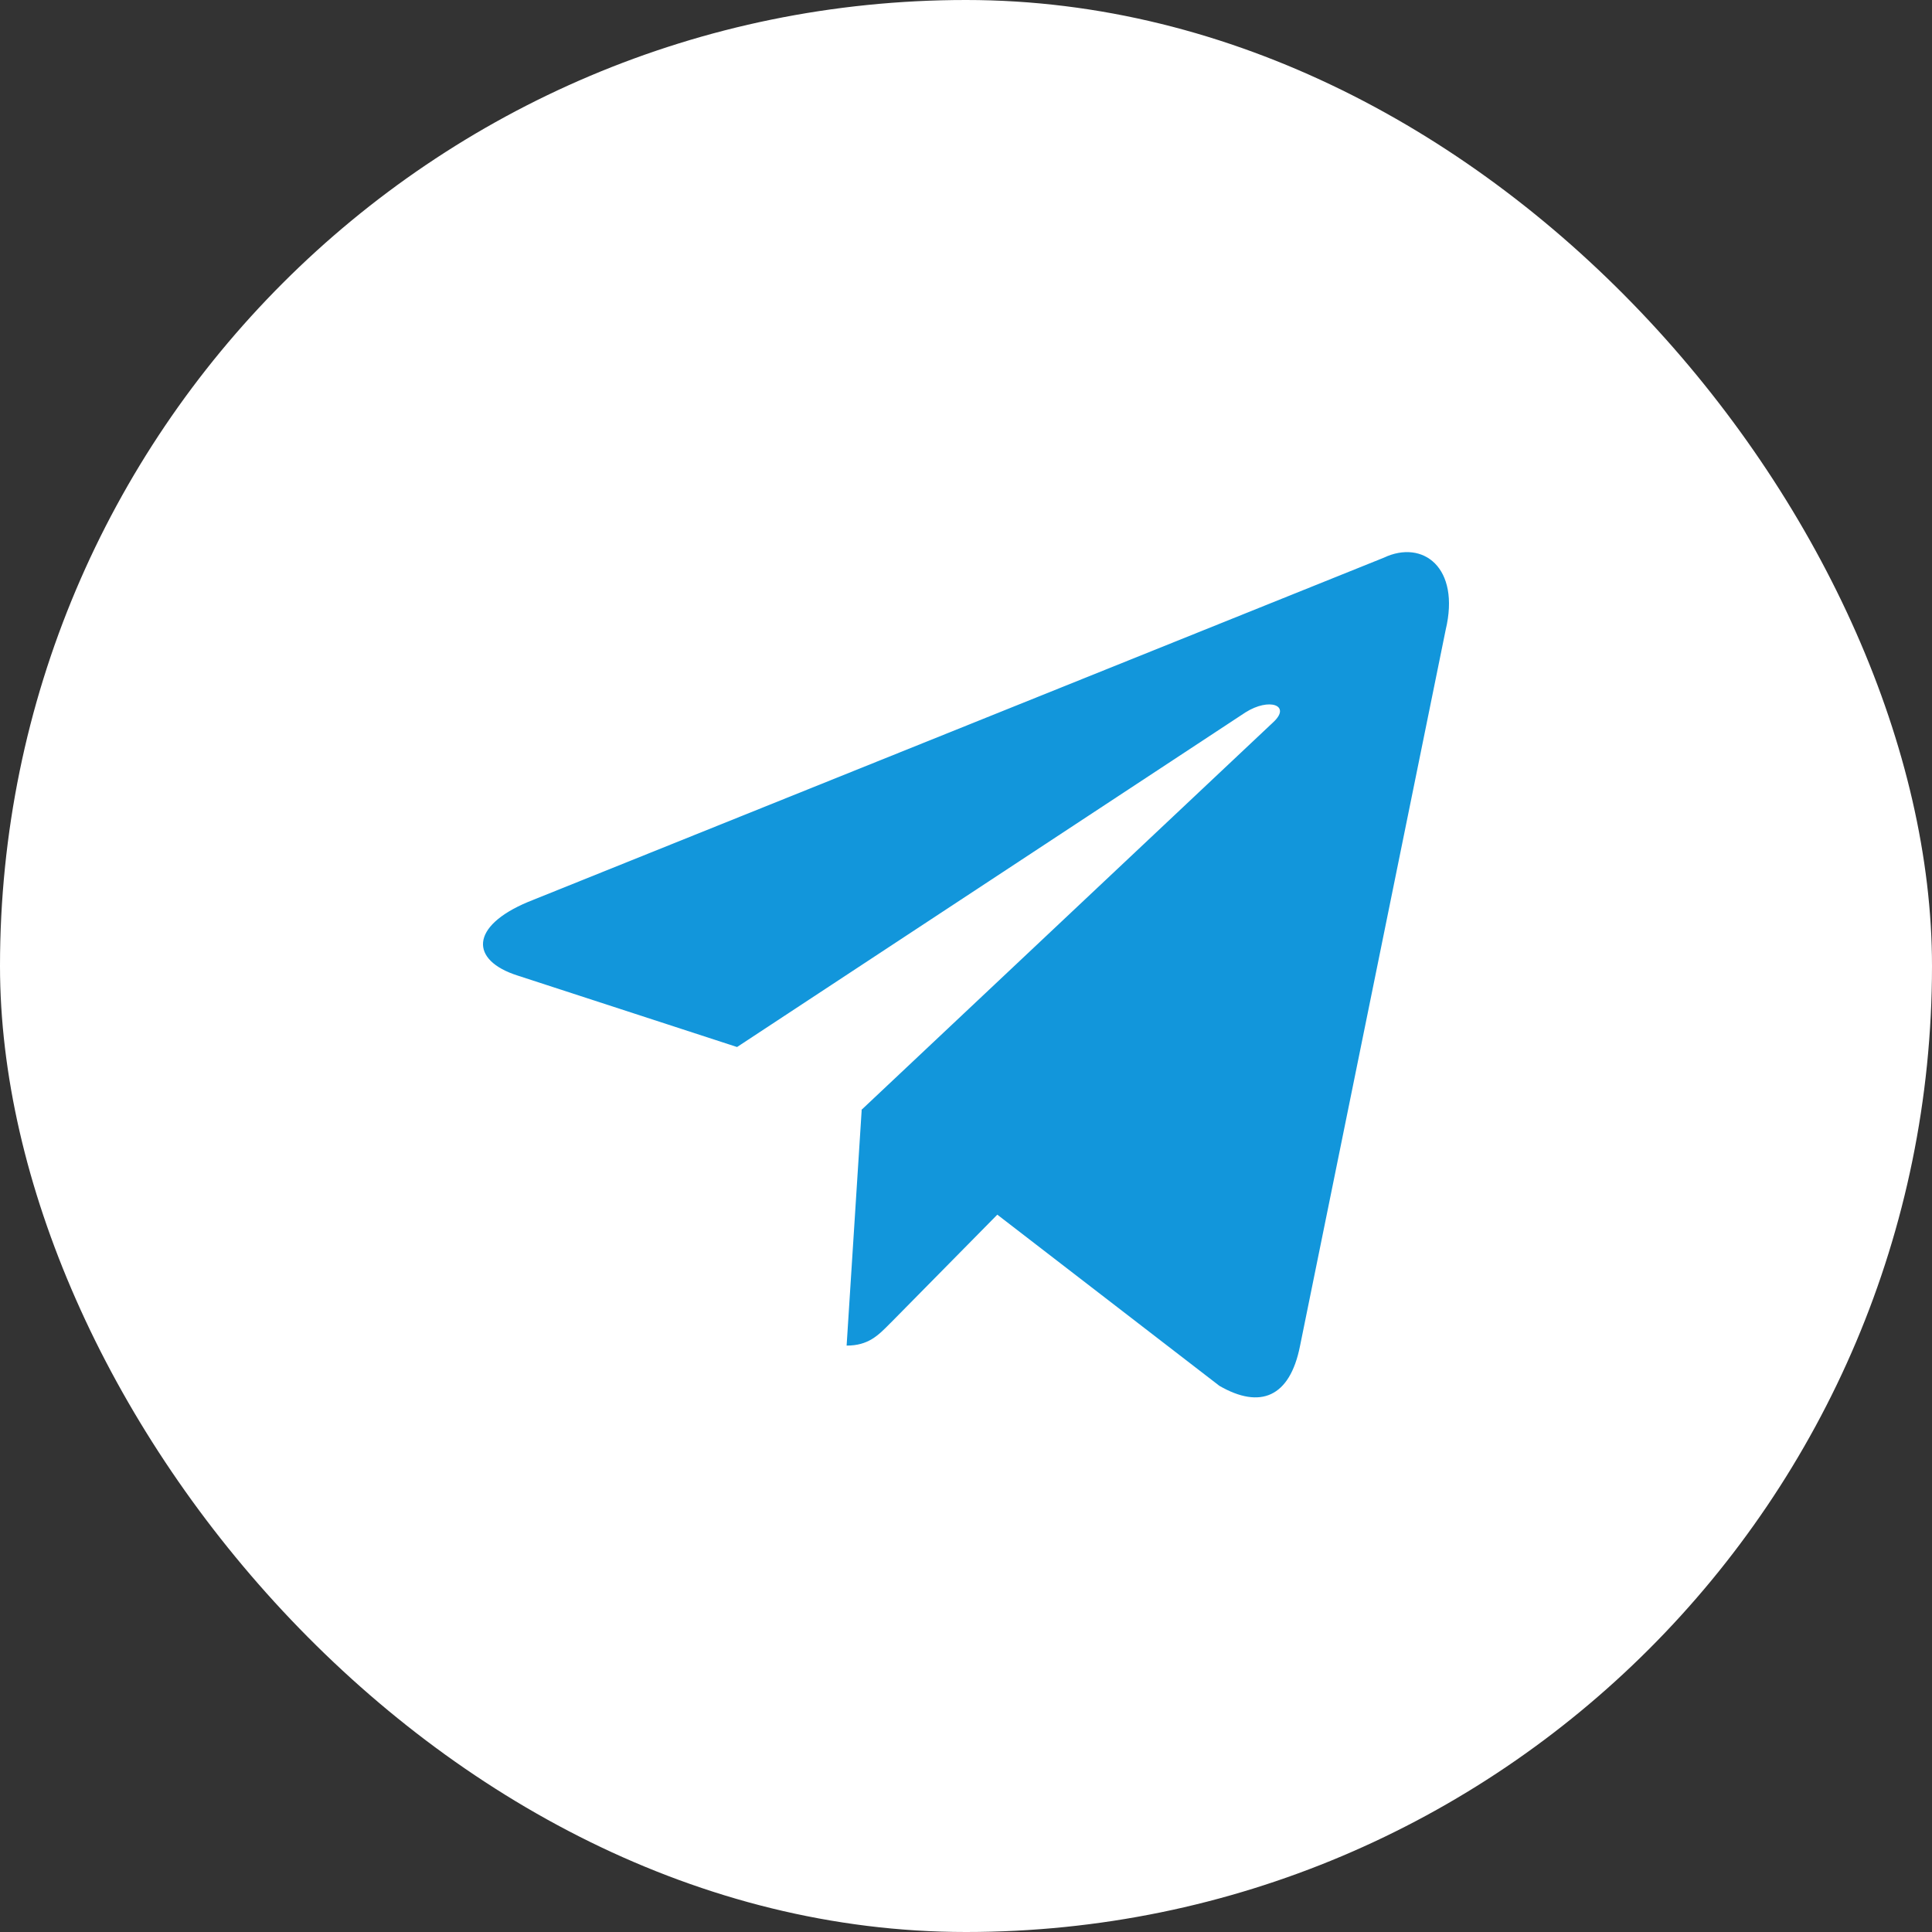
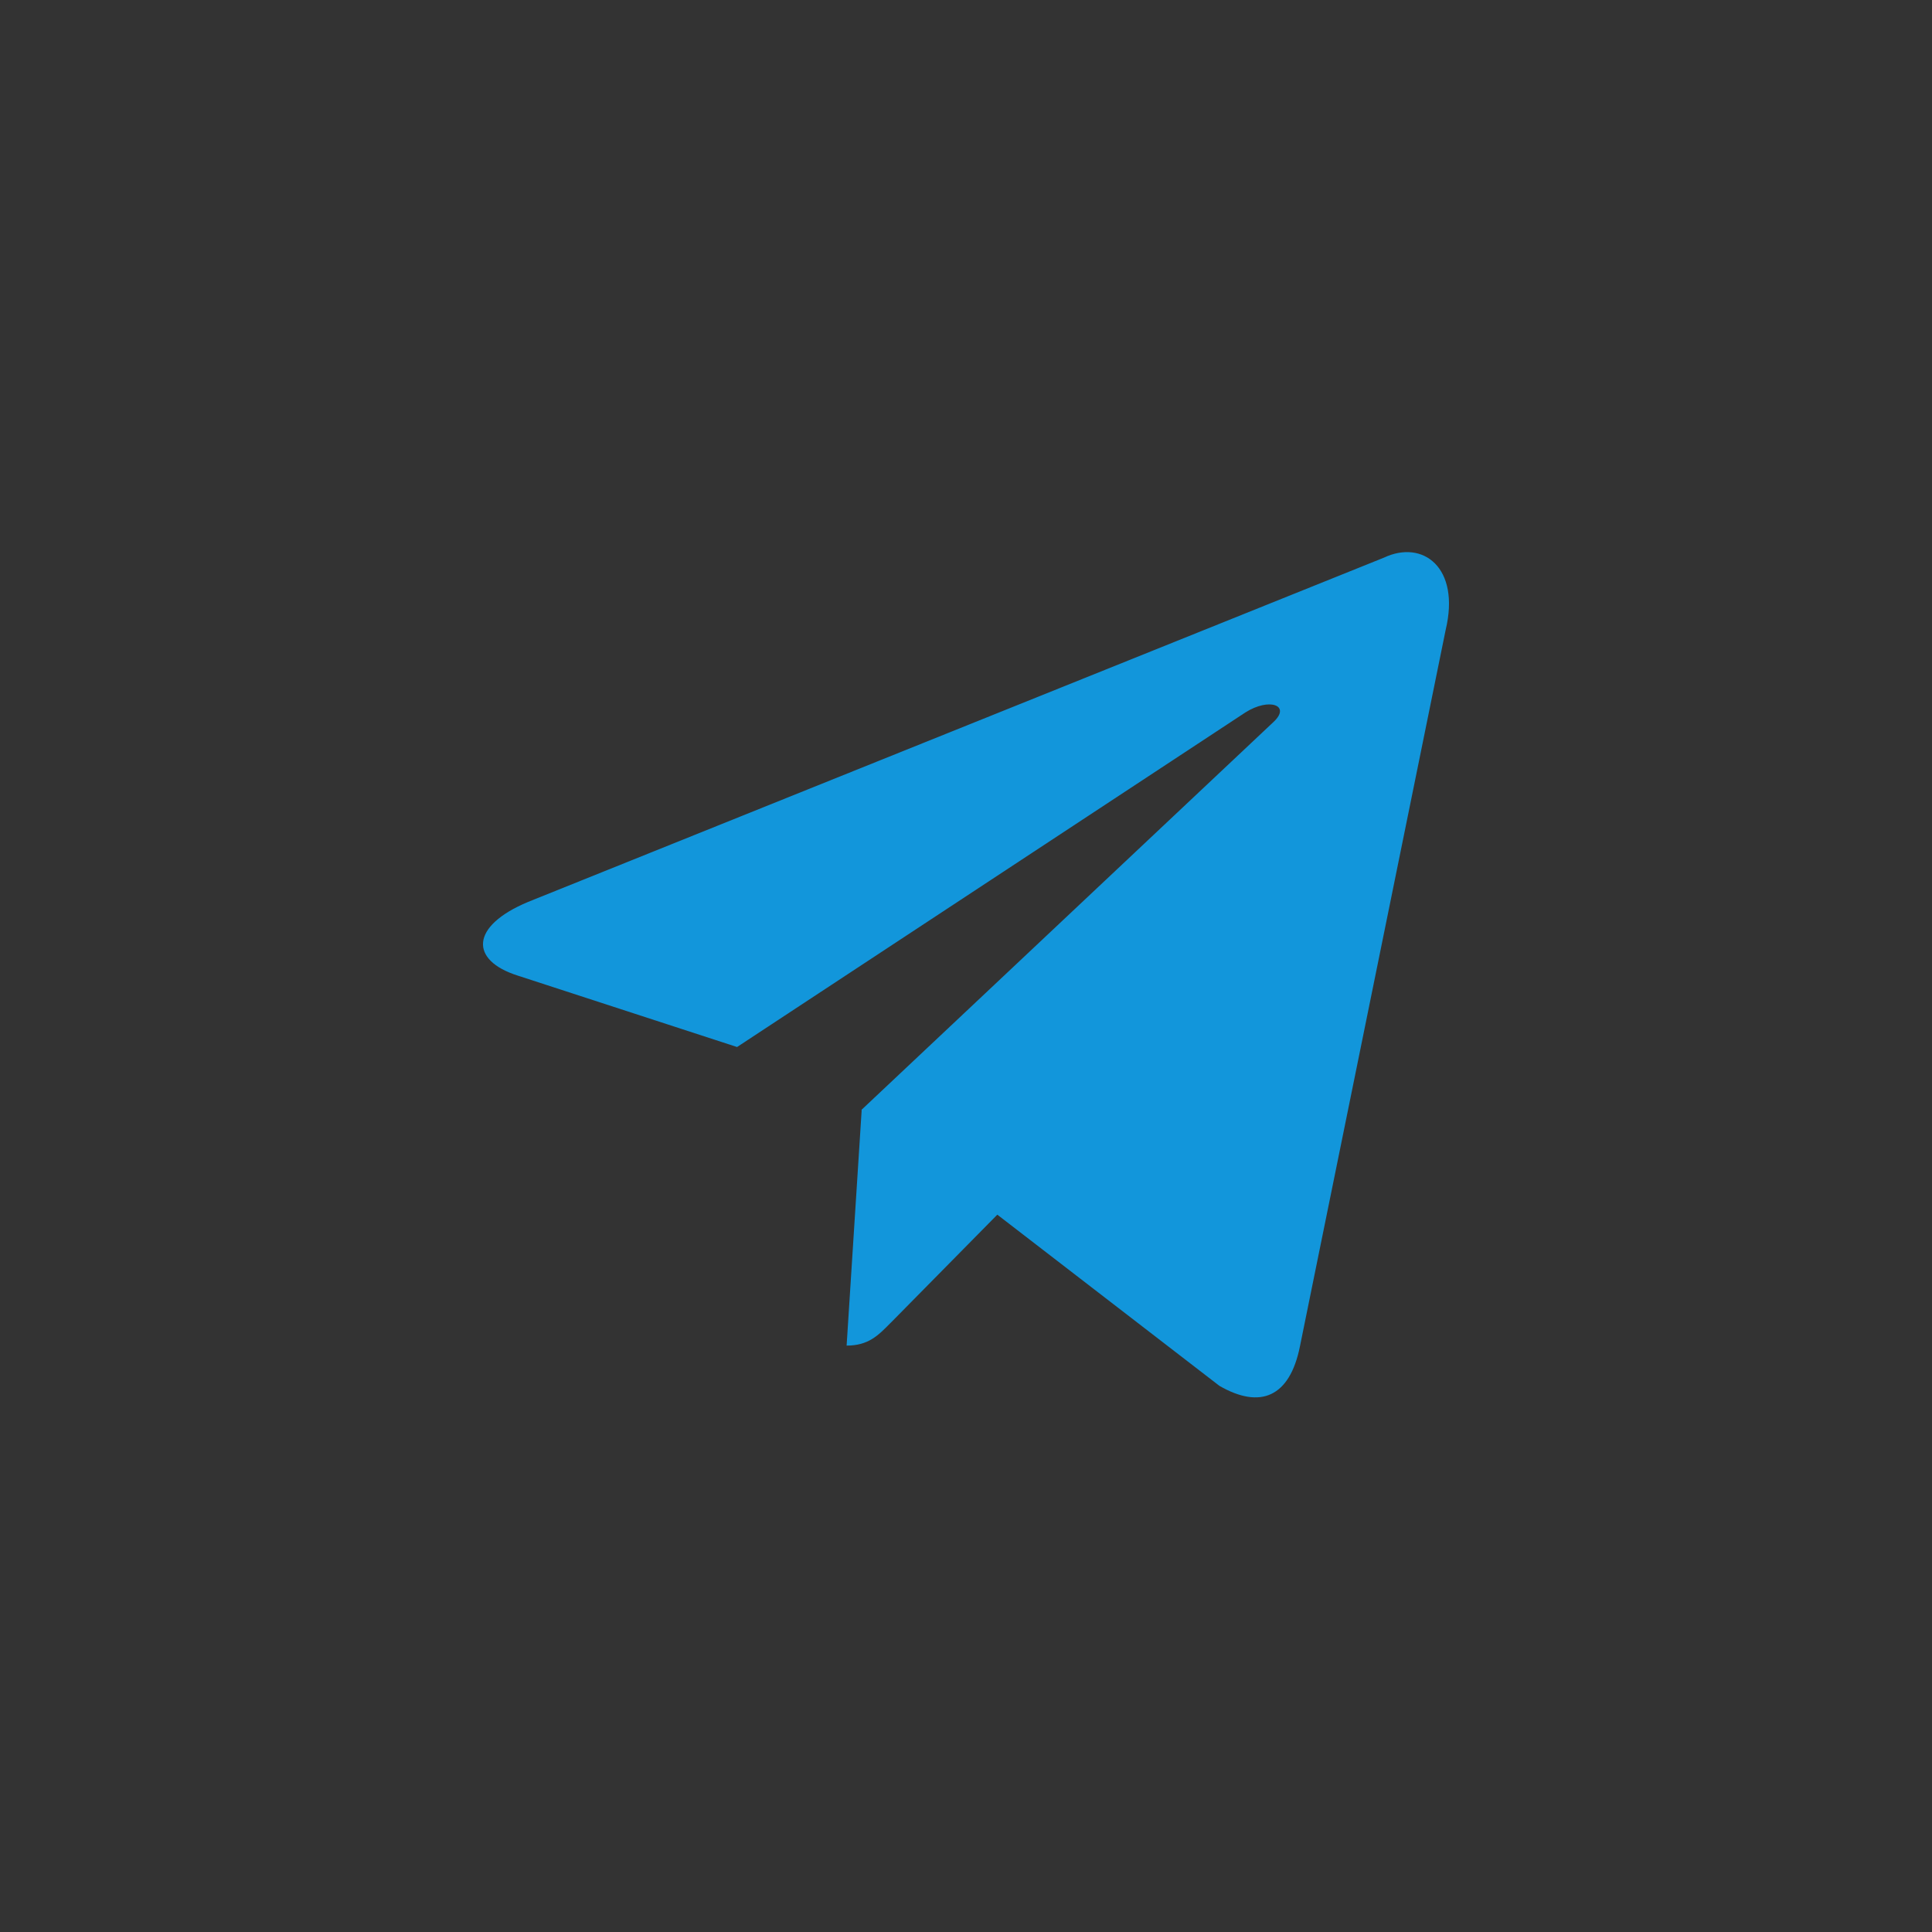
<svg xmlns="http://www.w3.org/2000/svg" width="48" height="48" viewBox="0 0 48 48" fill="none">
  <rect x="0" y="0" width="48" height="48" fill="#333333" stroke="none" />
  <g id="Group 1000008809">
    <g id="Group 1000006601">
-       <rect id="Rectangle 24822" width="48" height="48" rx="24" fill="white" />
      <g id="Group 1000008114">
        <path id="Union" fill-rule="evenodd" clip-rule="evenodd" d="M21.408 27.581L21.402 27.576L21.409 27.569L21.41 27.561L21.414 27.564L31.636 17.941C32.085 17.525 31.538 17.323 30.942 17.7L18.312 26.013L12.856 24.236C11.678 23.86 11.669 23.015 13.12 22.408L34.38 13.856C35.351 13.396 36.288 14.1 35.917 15.65L32.297 33.448C32.044 34.713 31.311 35.016 30.296 34.431L24.778 30.178L22.138 32.856C22.129 32.864 22.121 32.873 22.112 32.881C21.816 33.182 21.571 33.431 21.034 33.431L21.408 27.581Z" fill="#1296DB" />
      </g>
    </g>
  </g>
</svg>